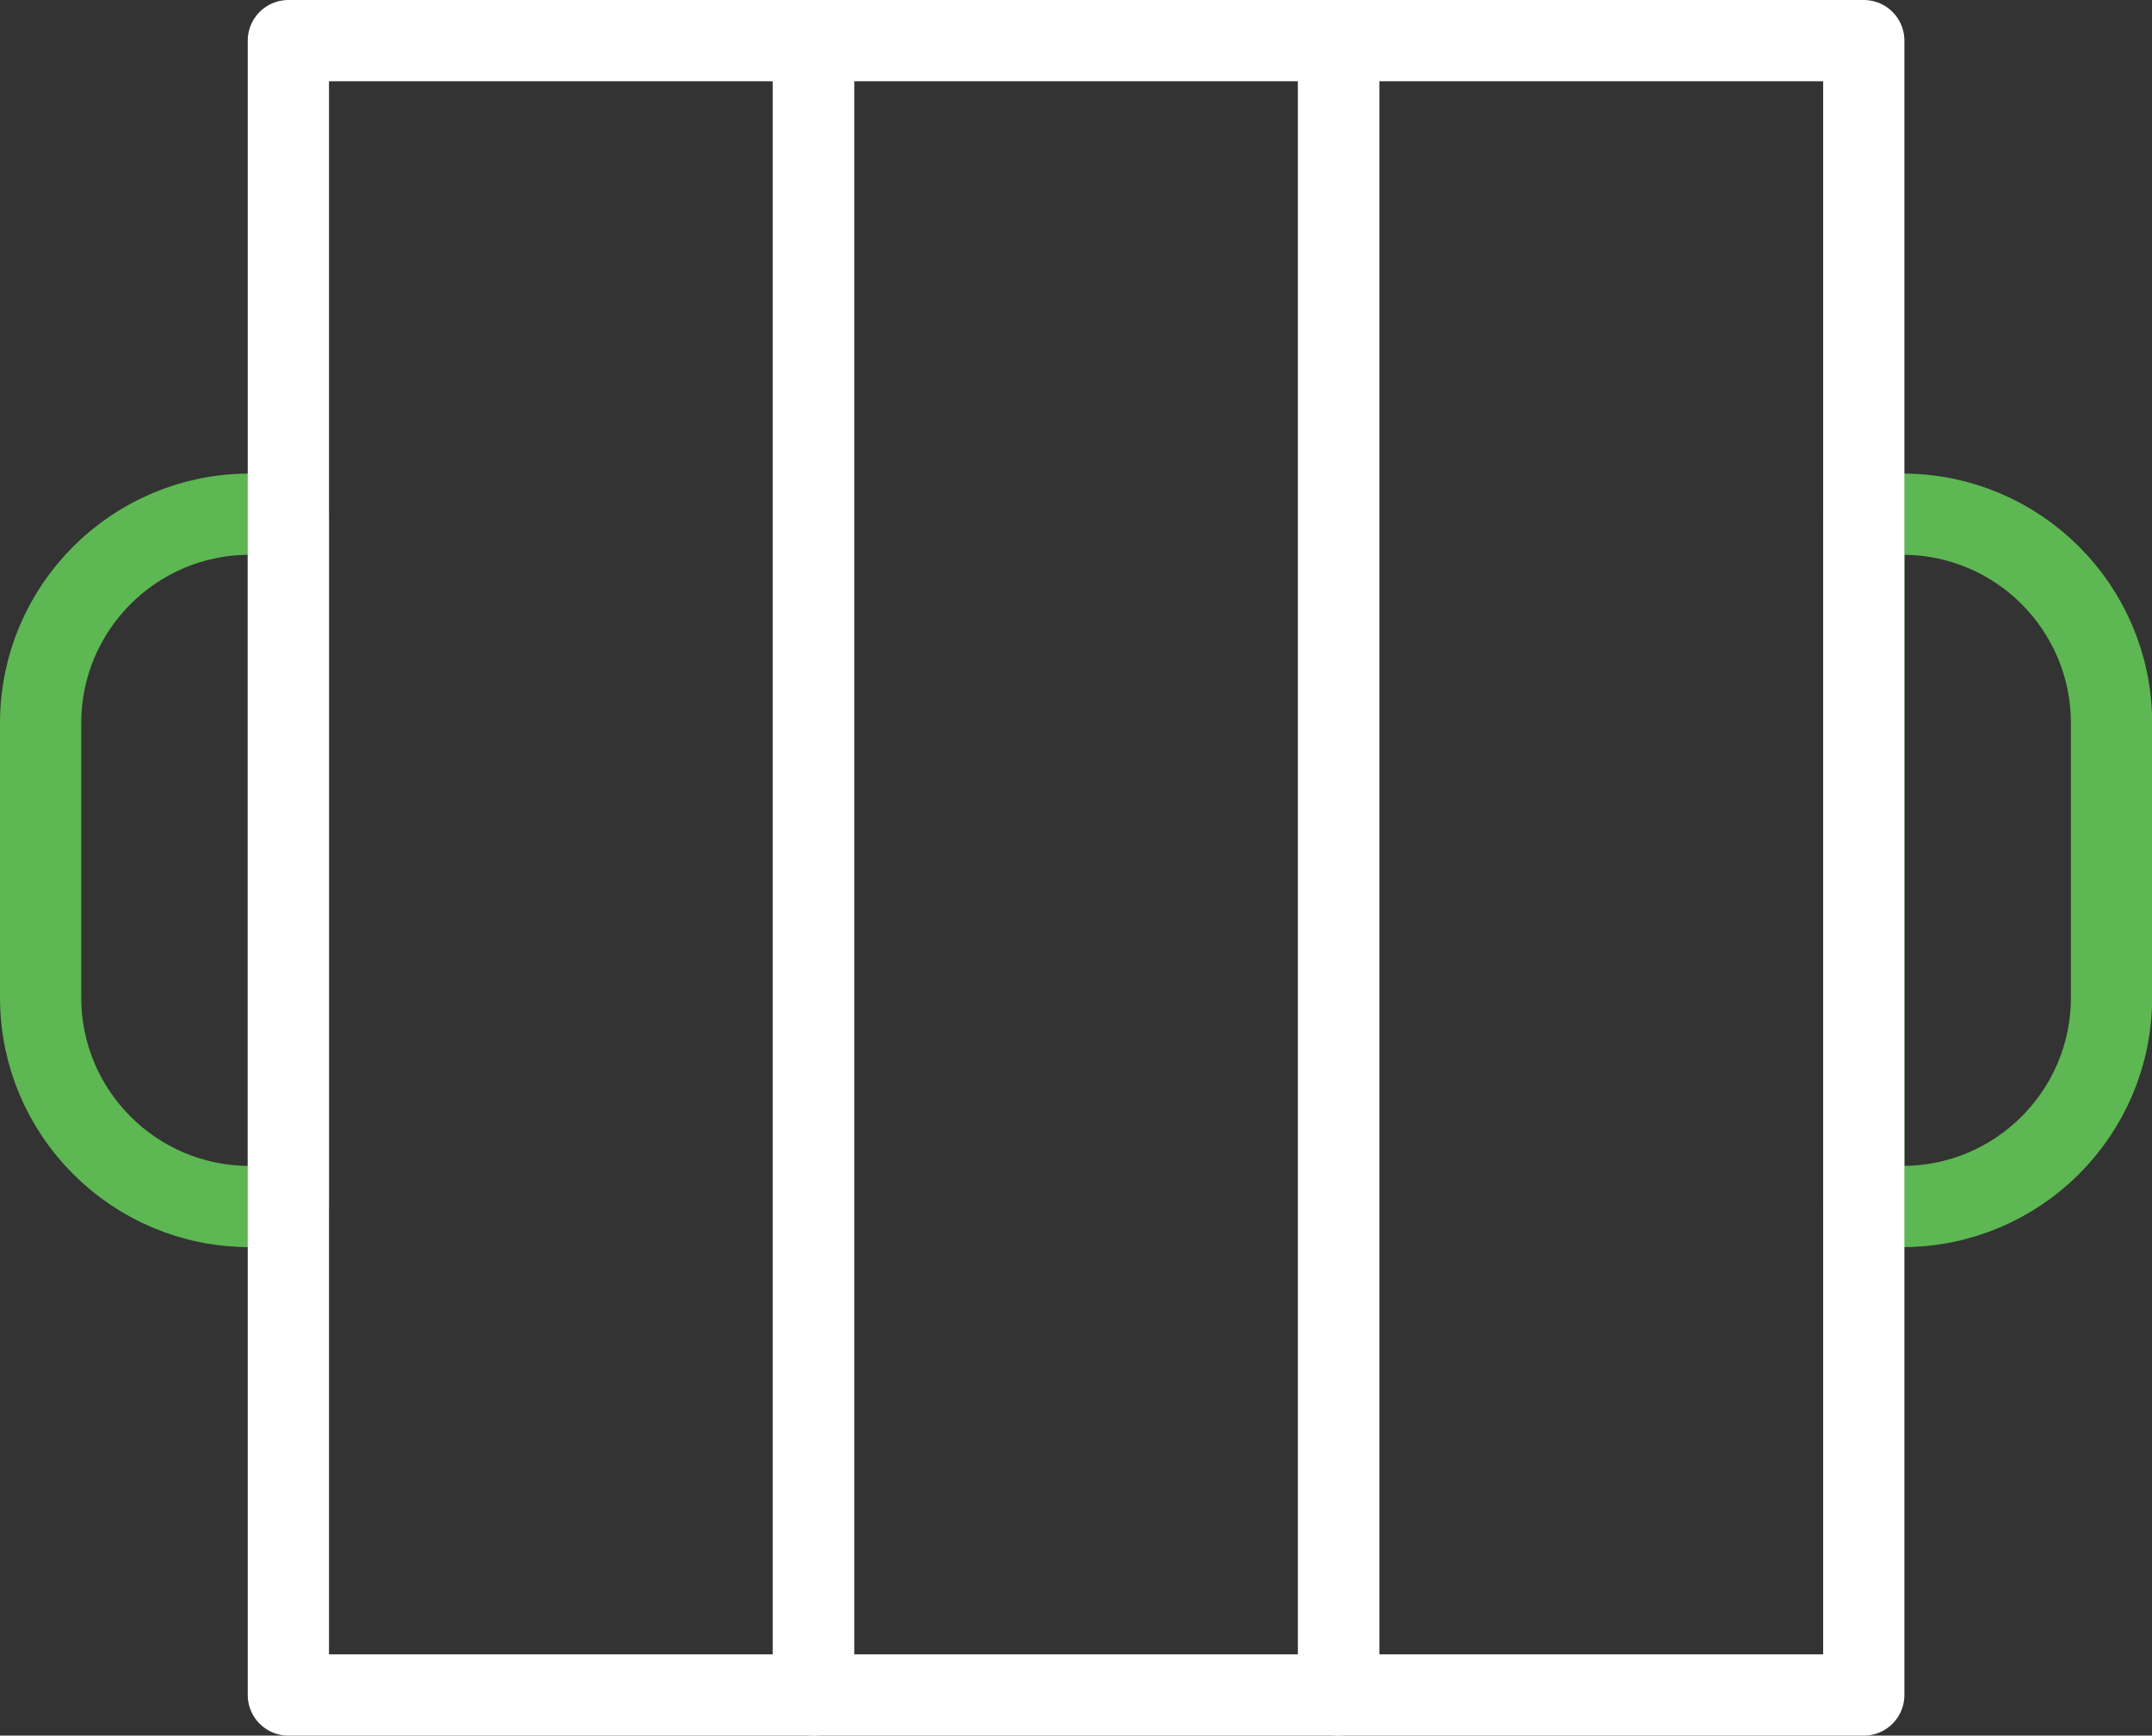
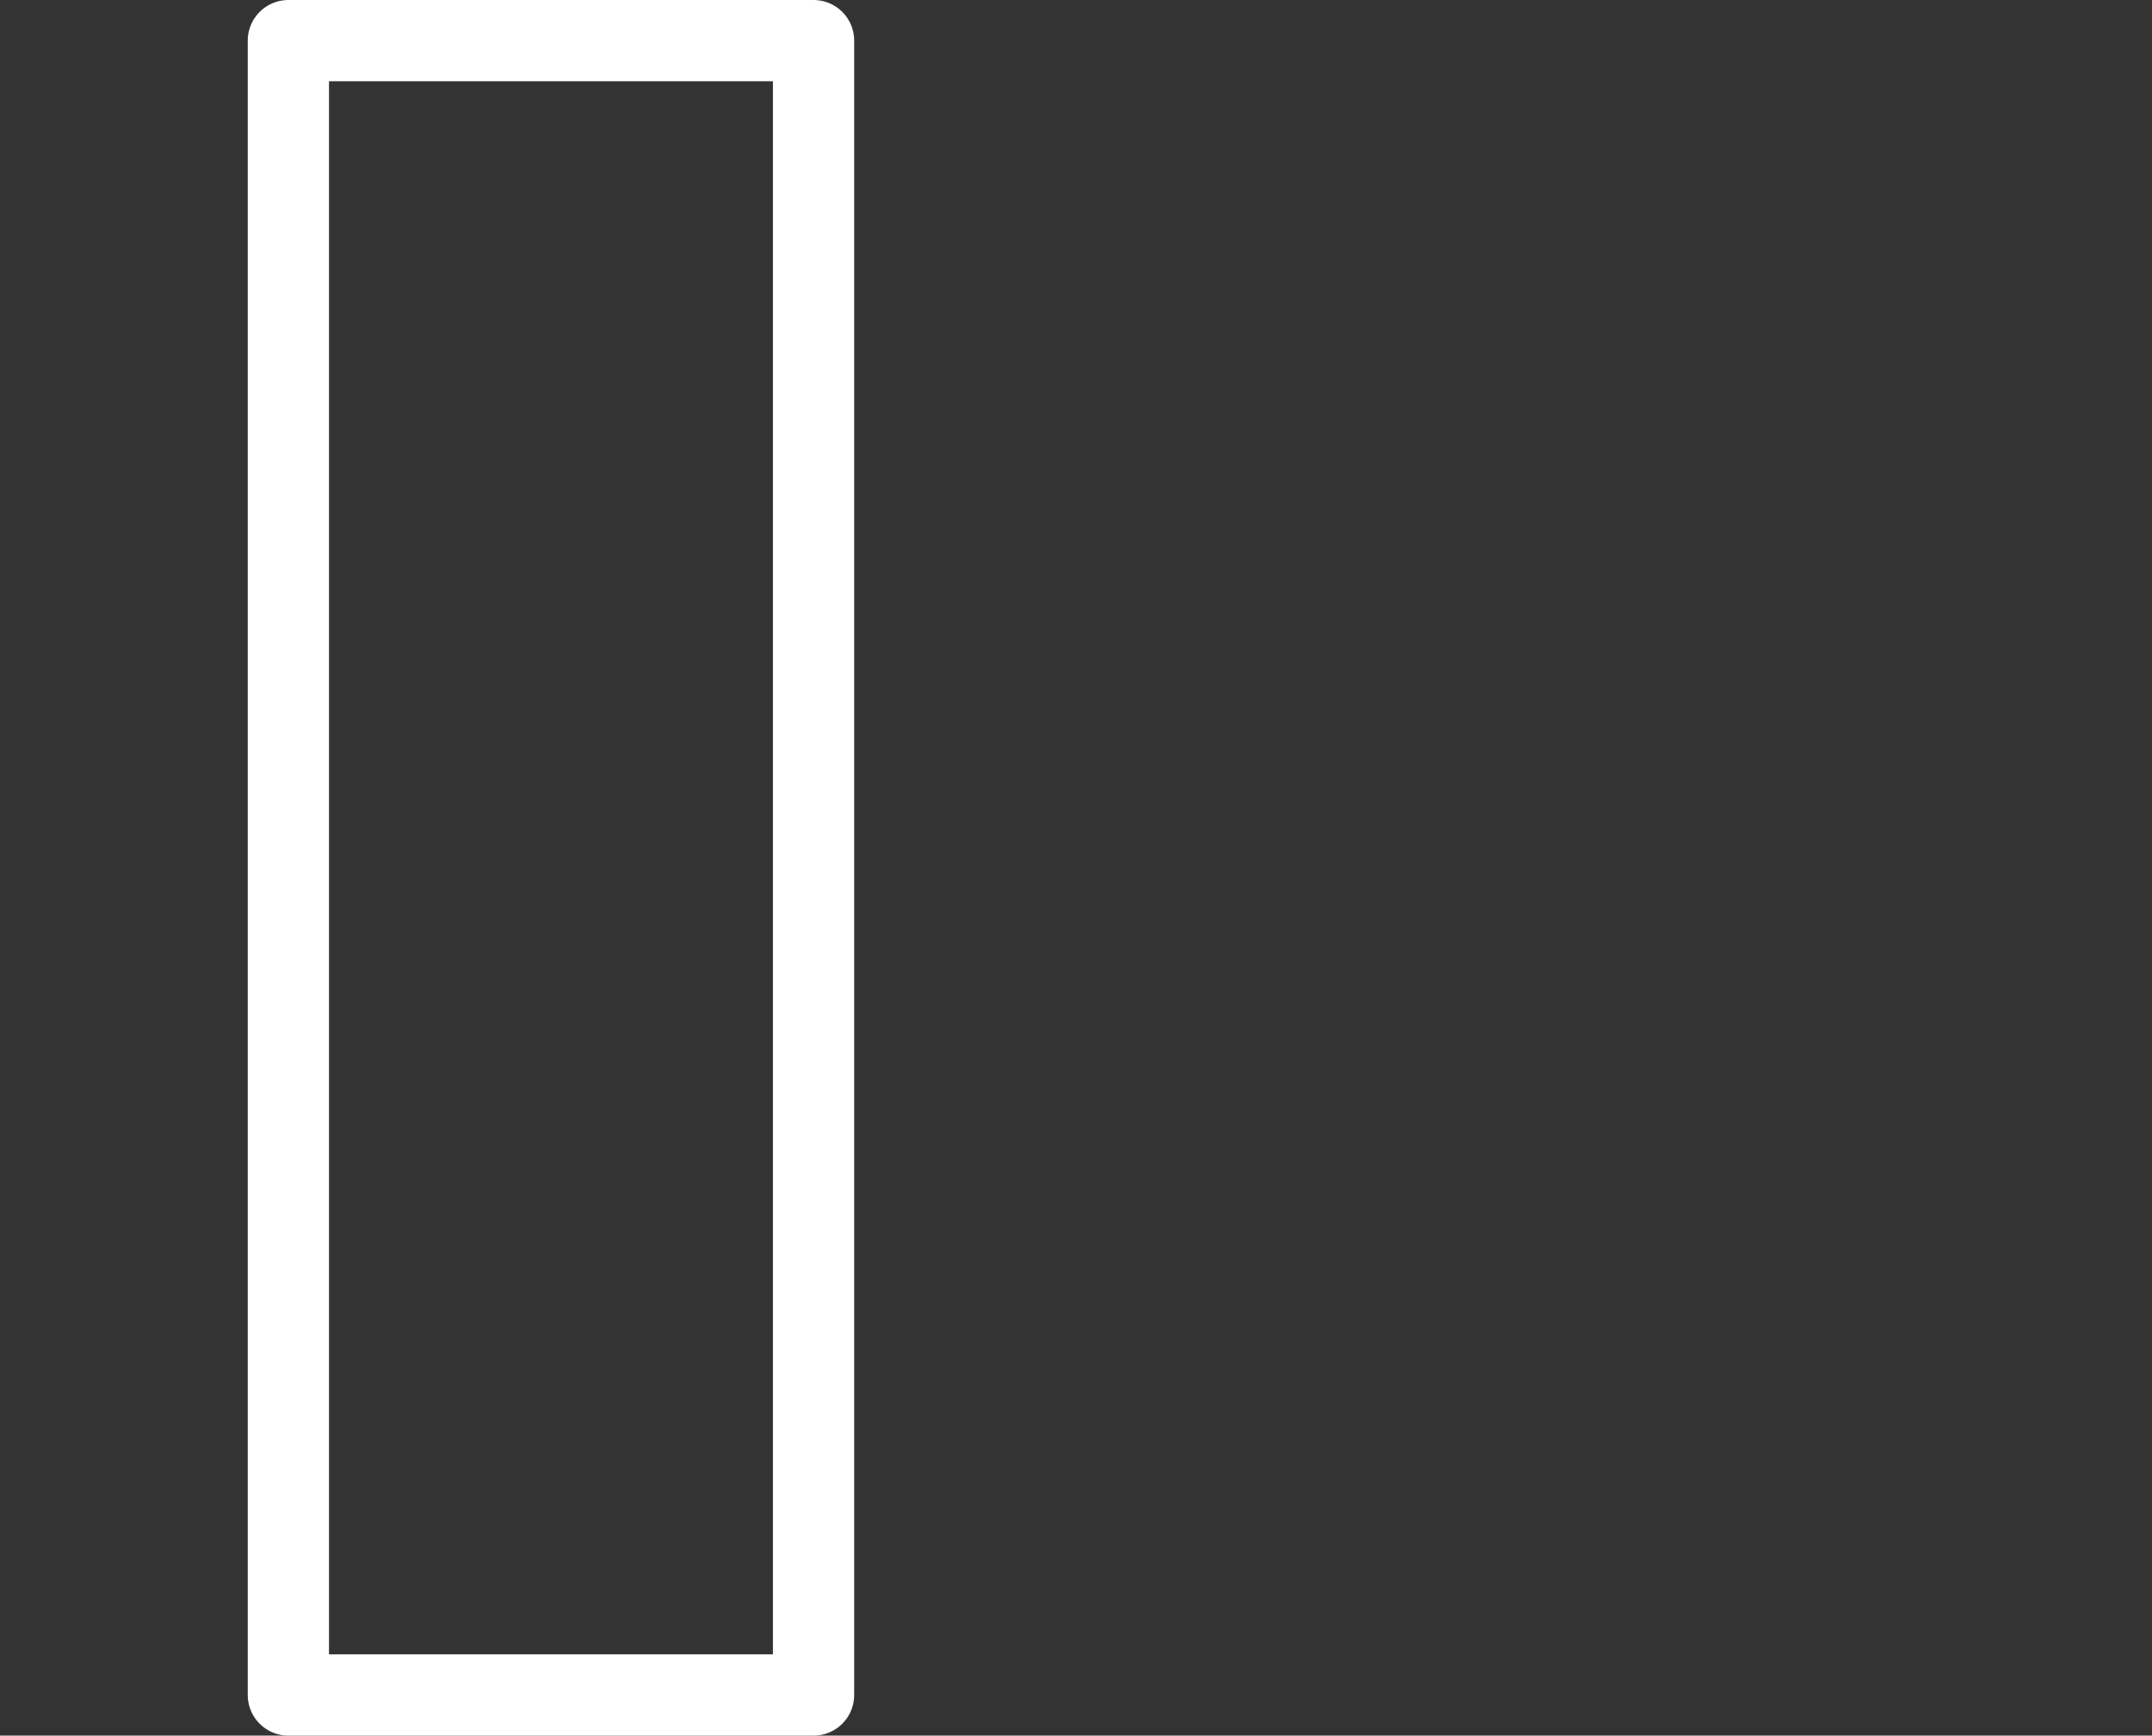
<svg xmlns="http://www.w3.org/2000/svg" id="Layer_2" data-name="Layer 2" viewBox="0 0 145.67 117.5">
  <rect x="0" y="0" width="145.67" height="117.5" fill="#333333" stroke="none" />
  <defs>
    <style>      .cls-1 {        stroke: #fff;      }      .cls-1, .cls-2 {        fill: none;        stroke-linecap: round;        stroke-linejoin: round;        stroke-width: 5.5px;      }      .cls-2 {        stroke: #5db752;      }    </style>
  </defs>
  <g id="Layer_1-2" data-name="Layer 1">
    <g>
-       <path class="cls-2" d="M126.16,34.81h2.63c7.81,0,14.14,6.34,14.14,14.14v18.59c0,7.81-6.34,14.14-14.14,14.14h-2.63v-46.87h0Z" />
-       <path class="cls-2" d="M2.75,34.81h2.63c7.81,0,14.14,6.34,14.14,14.14v18.59c0,7.81-6.34,14.14-14.14,14.14h-2.63v-46.87h0Z" transform="translate(22.27 116.49) rotate(180)" />
      <g>
        <rect class="cls-1" x="19.52" y="2.75" width="35.55" height="112" />
-         <rect class="cls-1" x="55.06" y="2.75" width="35.55" height="112" />
-         <rect class="cls-1" x="90.61" y="2.75" width="35.55" height="112" />
      </g>
    </g>
  </g>
</svg>